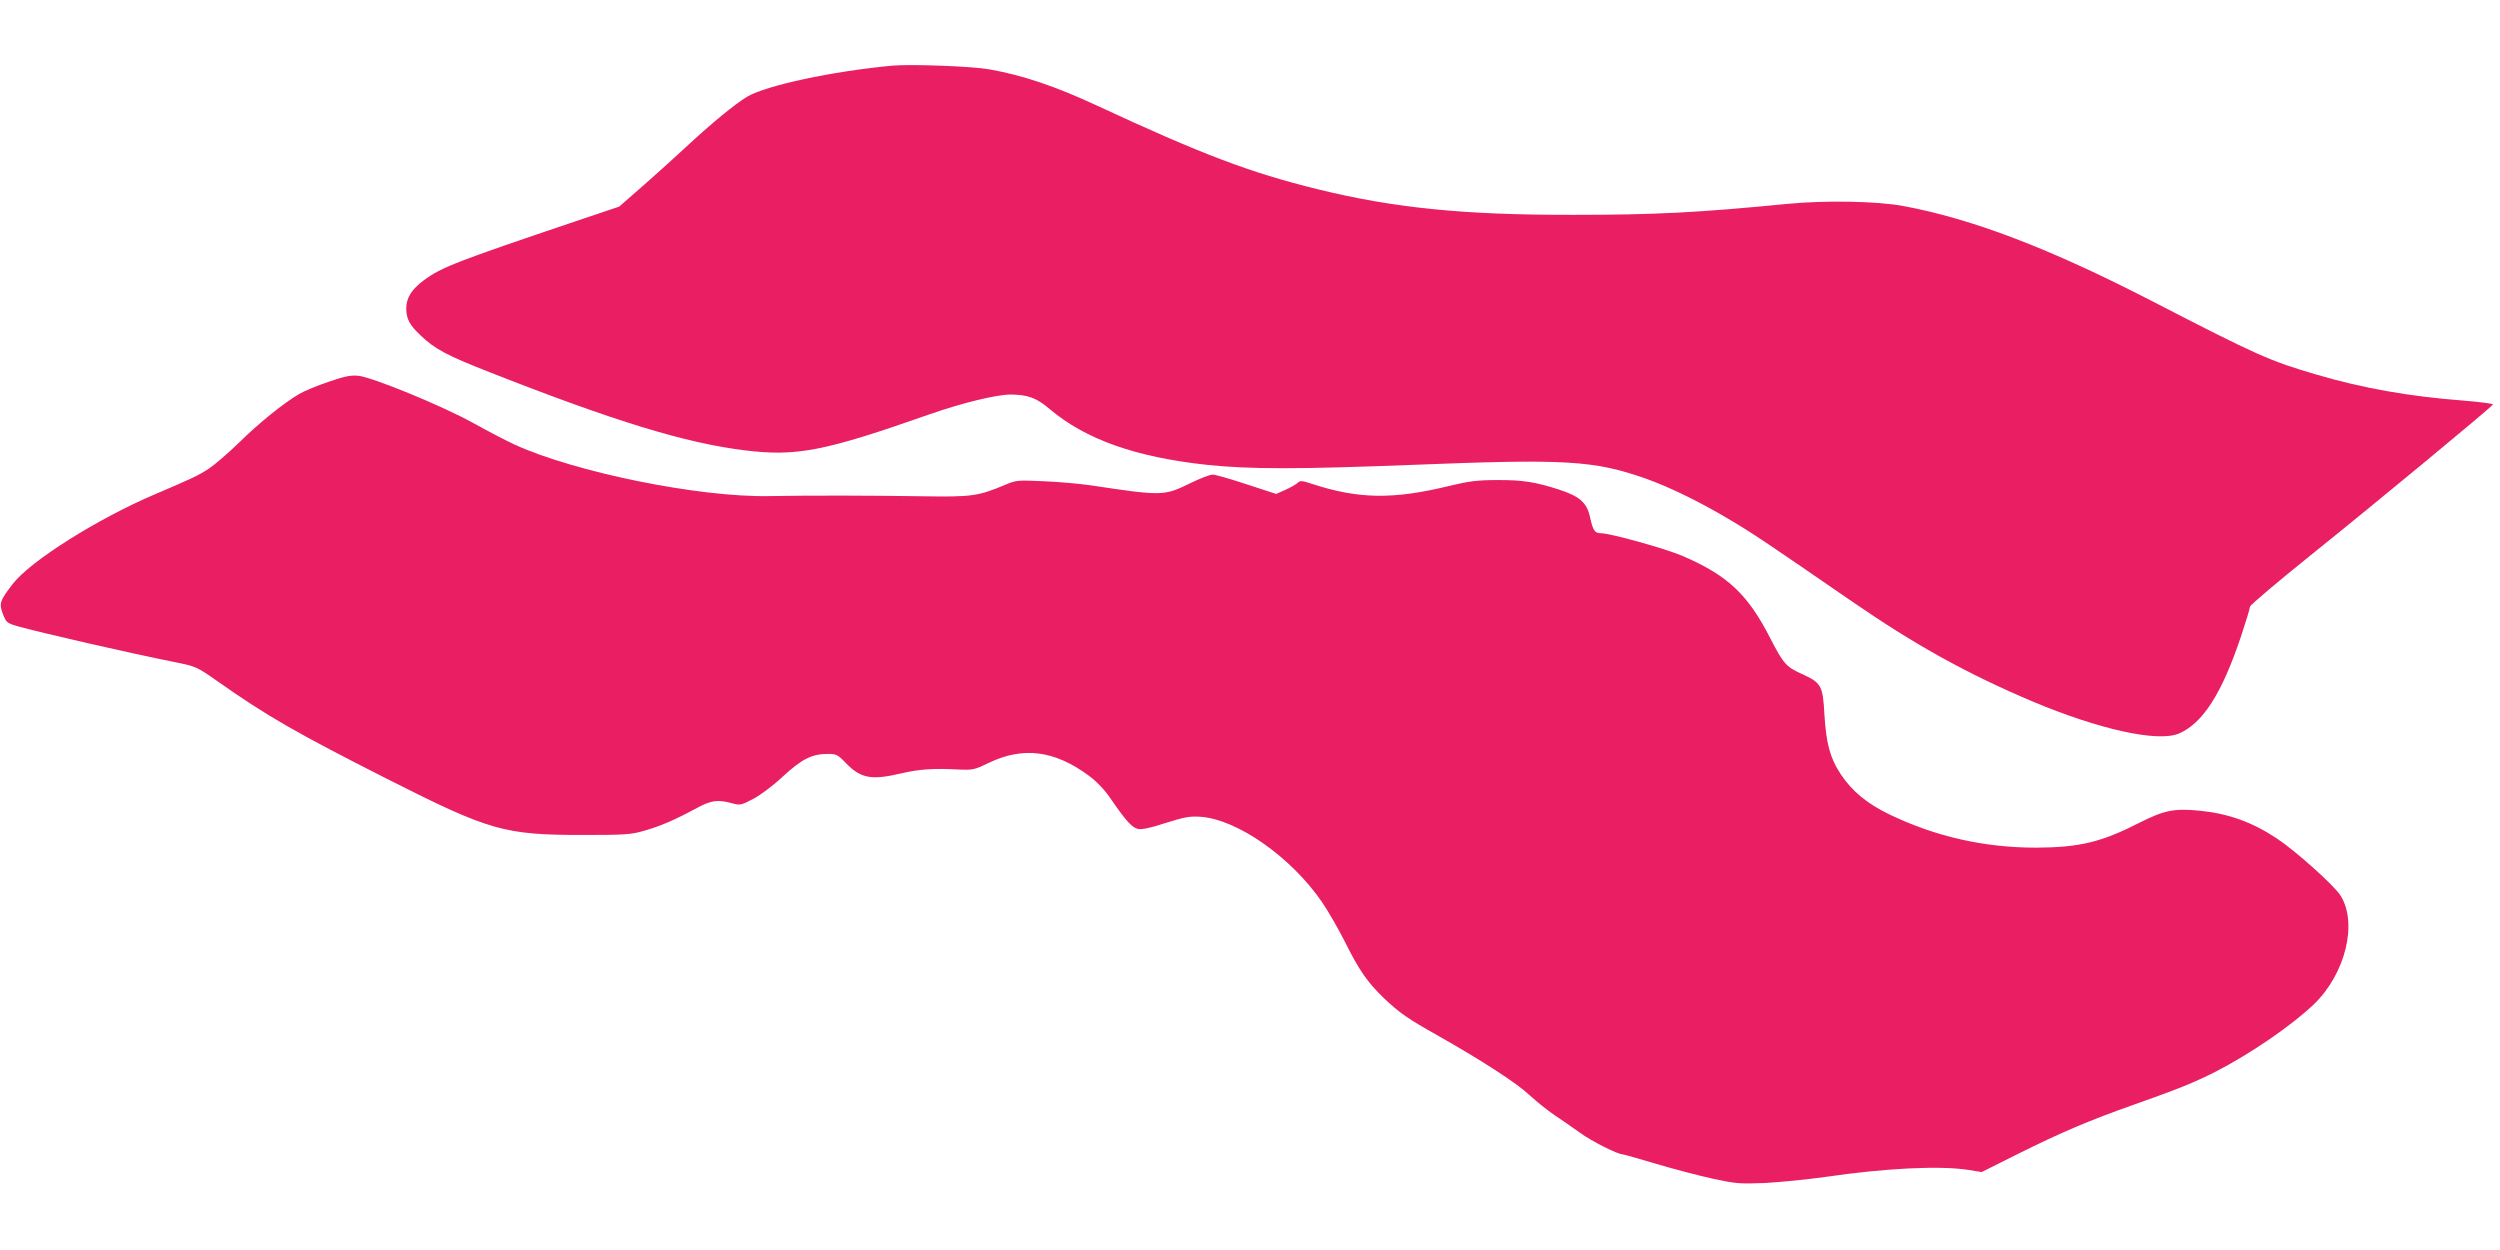
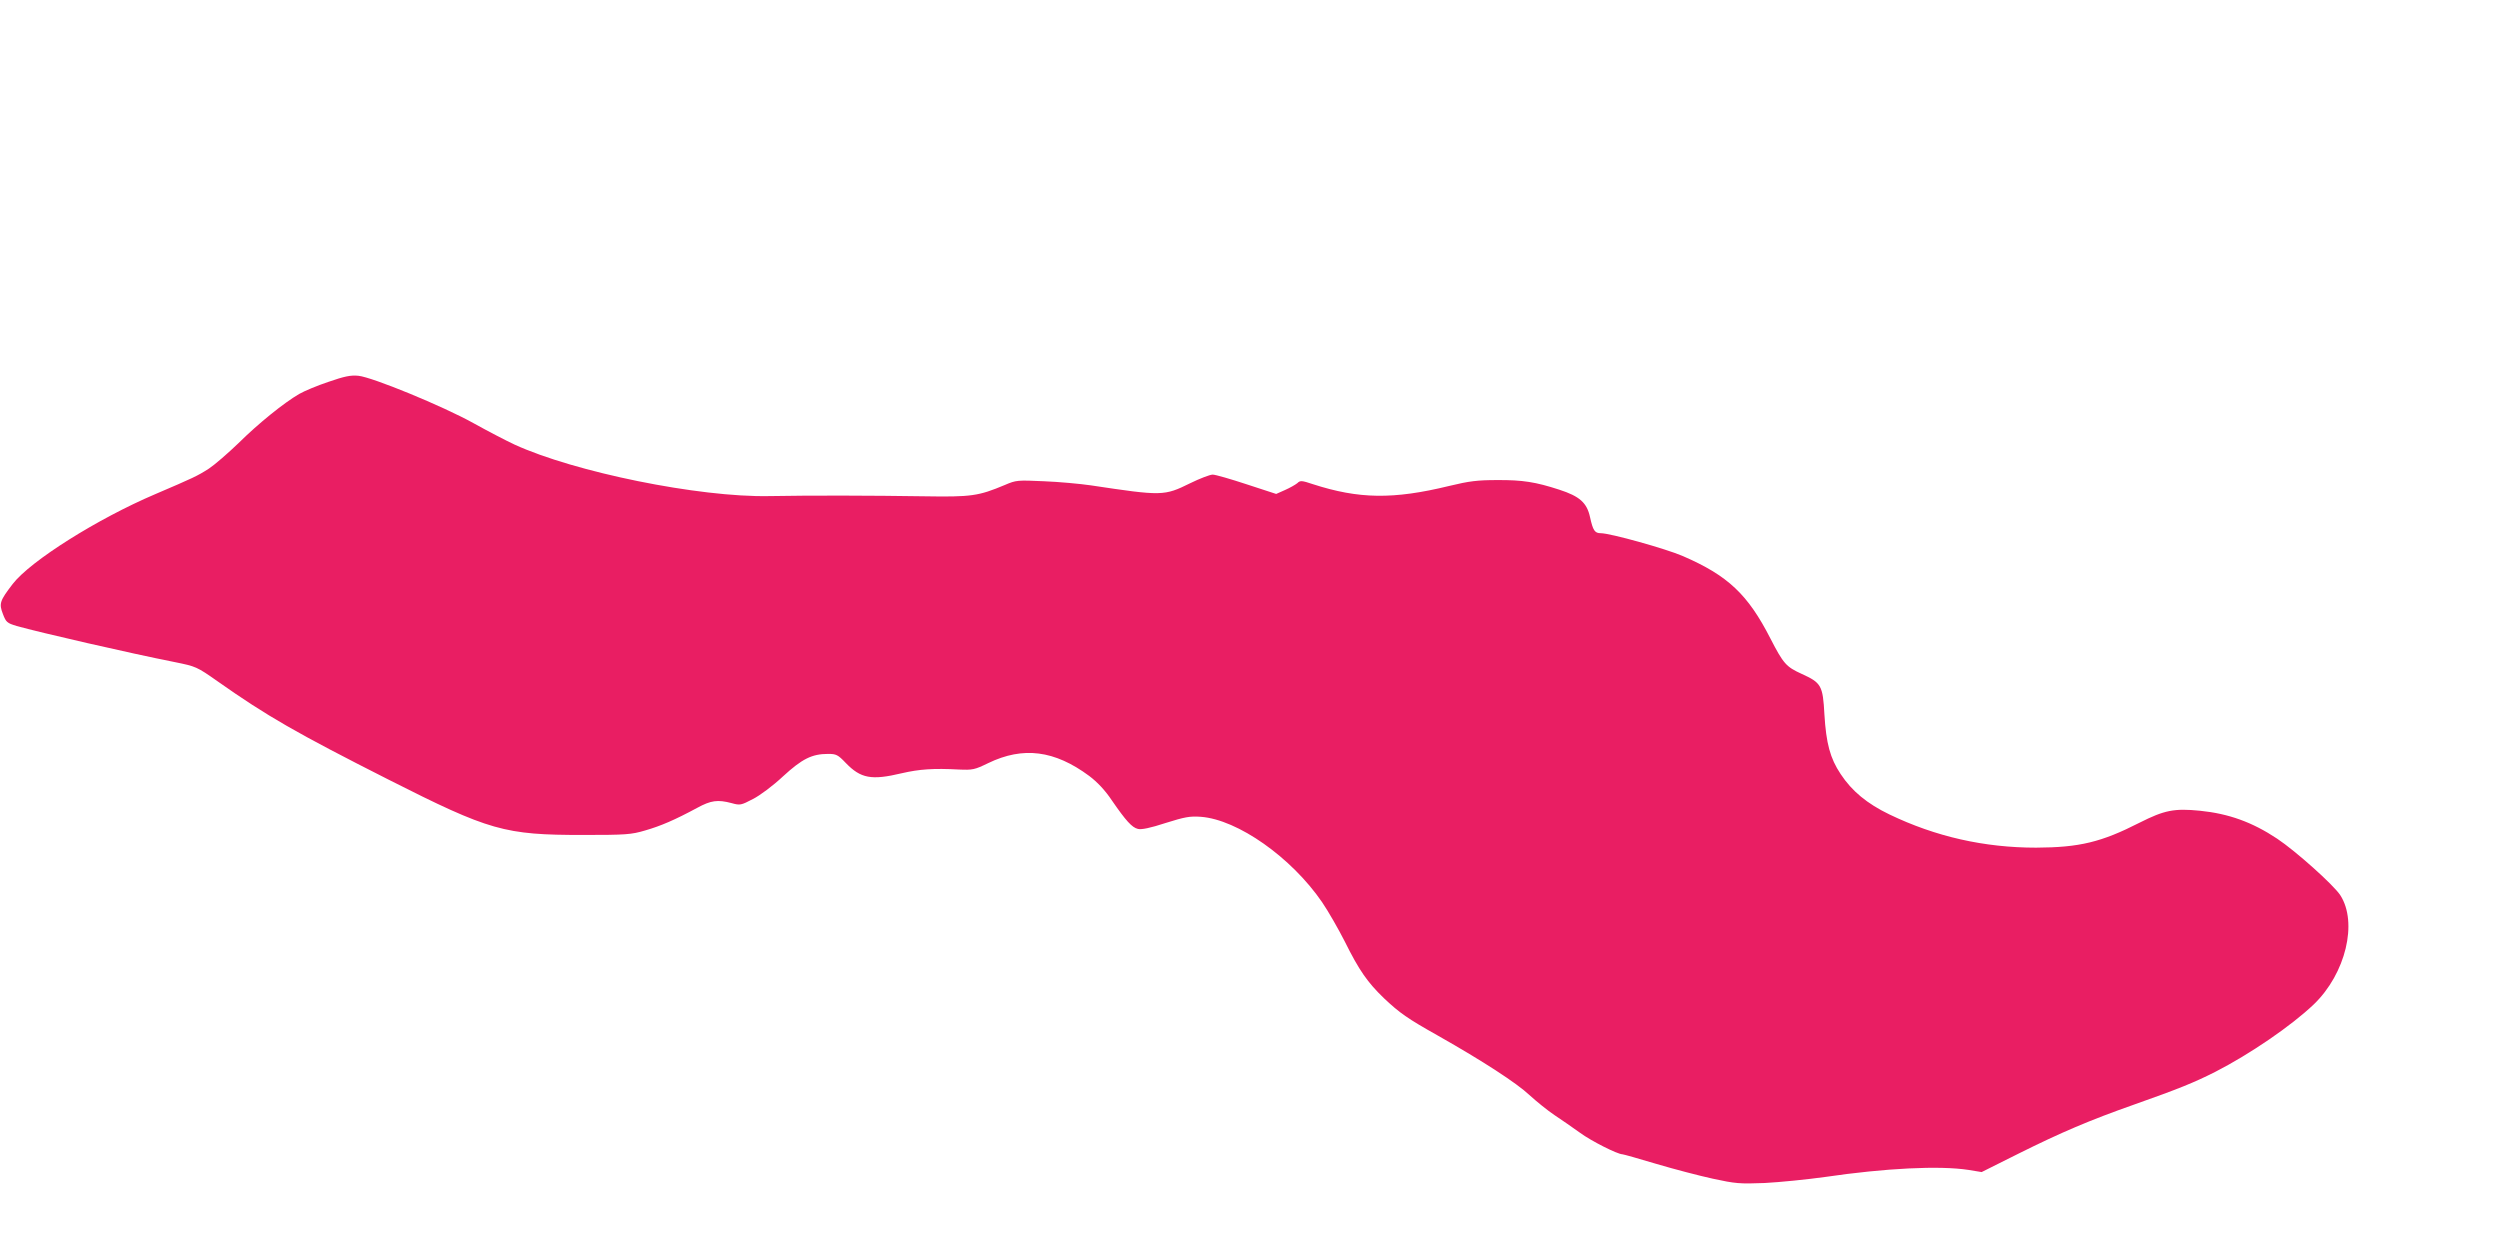
<svg xmlns="http://www.w3.org/2000/svg" version="1.0" width="1280pt" height="640pt" viewBox="0 0 1280 640" preserveAspectRatio="xMidYMid meet">
  <g transform="translate(0,640) scale(0.1,-0.1)" fill="#e91e63" stroke="none">
-     <path d="M4570 6064 c-311 -29 -650 -102 -746 -160 -64 -39 -182 -136 -312 -257 -48 -45 -145 -132 -215 -194 l-127 -111 -223 -75 c-610 -206 -686 -235 -777 -302 -62 -46 -90 -90 -90 -144 0 -53 17 -85 72 -137 76 -72 132 -102 353 -189 643 -253 1007 -364 1310 -401 264 -32 405 -5 945 185 166 58 342 101 415 101 88 -1 132 -17 199 -74 184 -156 442 -247 806 -286 219 -23 462 -23 1055 0 784 31 924 23 1190 -70 119 -42 282 -121 435 -213 118 -70 193 -121 620 -415 328 -226 596 -374 930 -515 339 -142 637 -208 745 -163 123 52 221 205 319 498 25 75 46 144 46 152 0 8 146 131 324 274 314 252 910 745 920 761 3 4 -66 13 -152 20 -274 21 -513 63 -748 132 -243 71 -302 97 -847 378 -522 269 -919 421 -1276 487 -134 24 -398 29 -591 10 -459 -45 -680 -56 -1094 -56 -562 -1 -918 35 -1309 131 -347 85 -594 179 -1132 429 -213 99 -380 155 -550 185 -88 16 -401 27 -495 19z" />
    <path d="M1682 4445 c-57 -19 -124 -47 -150 -62 -79 -46 -209 -151 -310 -251 -54 -52 -122 -111 -152 -131 -59 -38 -81 -48 -275 -131 -296 -126 -639 -342 -730 -460 -66 -86 -71 -100 -50 -154 16 -42 21 -46 70 -61 117 -33 578 -139 810 -185 108 -22 112 -23 220 -99 253 -178 401 -263 875 -503 518 -262 592 -283 995 -283 220 0 247 2 318 23 80 23 152 54 267 116 70 38 104 43 176 24 43 -12 48 -11 109 21 36 18 104 69 154 116 98 90 148 115 231 115 41 0 50 -4 90 -46 77 -80 132 -90 287 -53 91 21 162 26 293 19 70 -3 80 -1 150 33 178 86 339 66 517 -66 41 -31 81 -73 115 -124 73 -106 104 -140 134 -147 17 -5 65 5 141 30 99 31 124 36 181 32 189 -14 464 -208 621 -437 32 -47 84 -138 116 -201 74 -149 117 -210 201 -291 81 -76 117 -102 279 -193 226 -128 400 -241 465 -302 36 -33 94 -80 130 -104 36 -24 94 -64 130 -90 57 -42 192 -110 217 -110 5 0 83 -22 173 -49 91 -27 221 -61 290 -76 115 -25 137 -27 265 -22 77 4 217 18 310 31 307 45 585 59 734 36 l67 -11 190 95 c217 108 362 170 589 250 232 82 308 113 417 168 178 91 391 237 505 346 163 157 226 419 135 559 -35 53 -227 225 -323 289 -128 85 -248 128 -395 143 -133 13 -182 3 -309 -61 -196 -100 -308 -127 -530 -128 -265 0 -514 56 -751 170 -114 55 -192 119 -250 207 -54 81 -74 157 -83 305 -8 149 -16 162 -117 208 -79 36 -93 52 -159 180 -116 227 -218 323 -449 423 -88 38 -372 117 -420 117 -31 0 -40 14 -55 82 -16 74 -53 107 -158 141 -120 39 -187 50 -318 49 -99 0 -142 -5 -245 -30 -287 -70 -463 -67 -698 9 -57 19 -65 20 -80 5 -10 -8 -38 -24 -63 -35 l-45 -20 -150 49 c-82 27 -161 50 -175 50 -14 0 -66 -20 -115 -44 -134 -66 -143 -66 -509 -11 -55 8 -163 18 -240 21 -135 6 -142 6 -200 -19 -136 -57 -171 -62 -415 -58 -262 4 -576 5 -792 1 -359 -7 -997 123 -1304 264 -43 20 -137 69 -209 109 -158 88 -519 236 -590 243 -40 4 -72 -3 -153 -31z" />
  </g>
</svg>